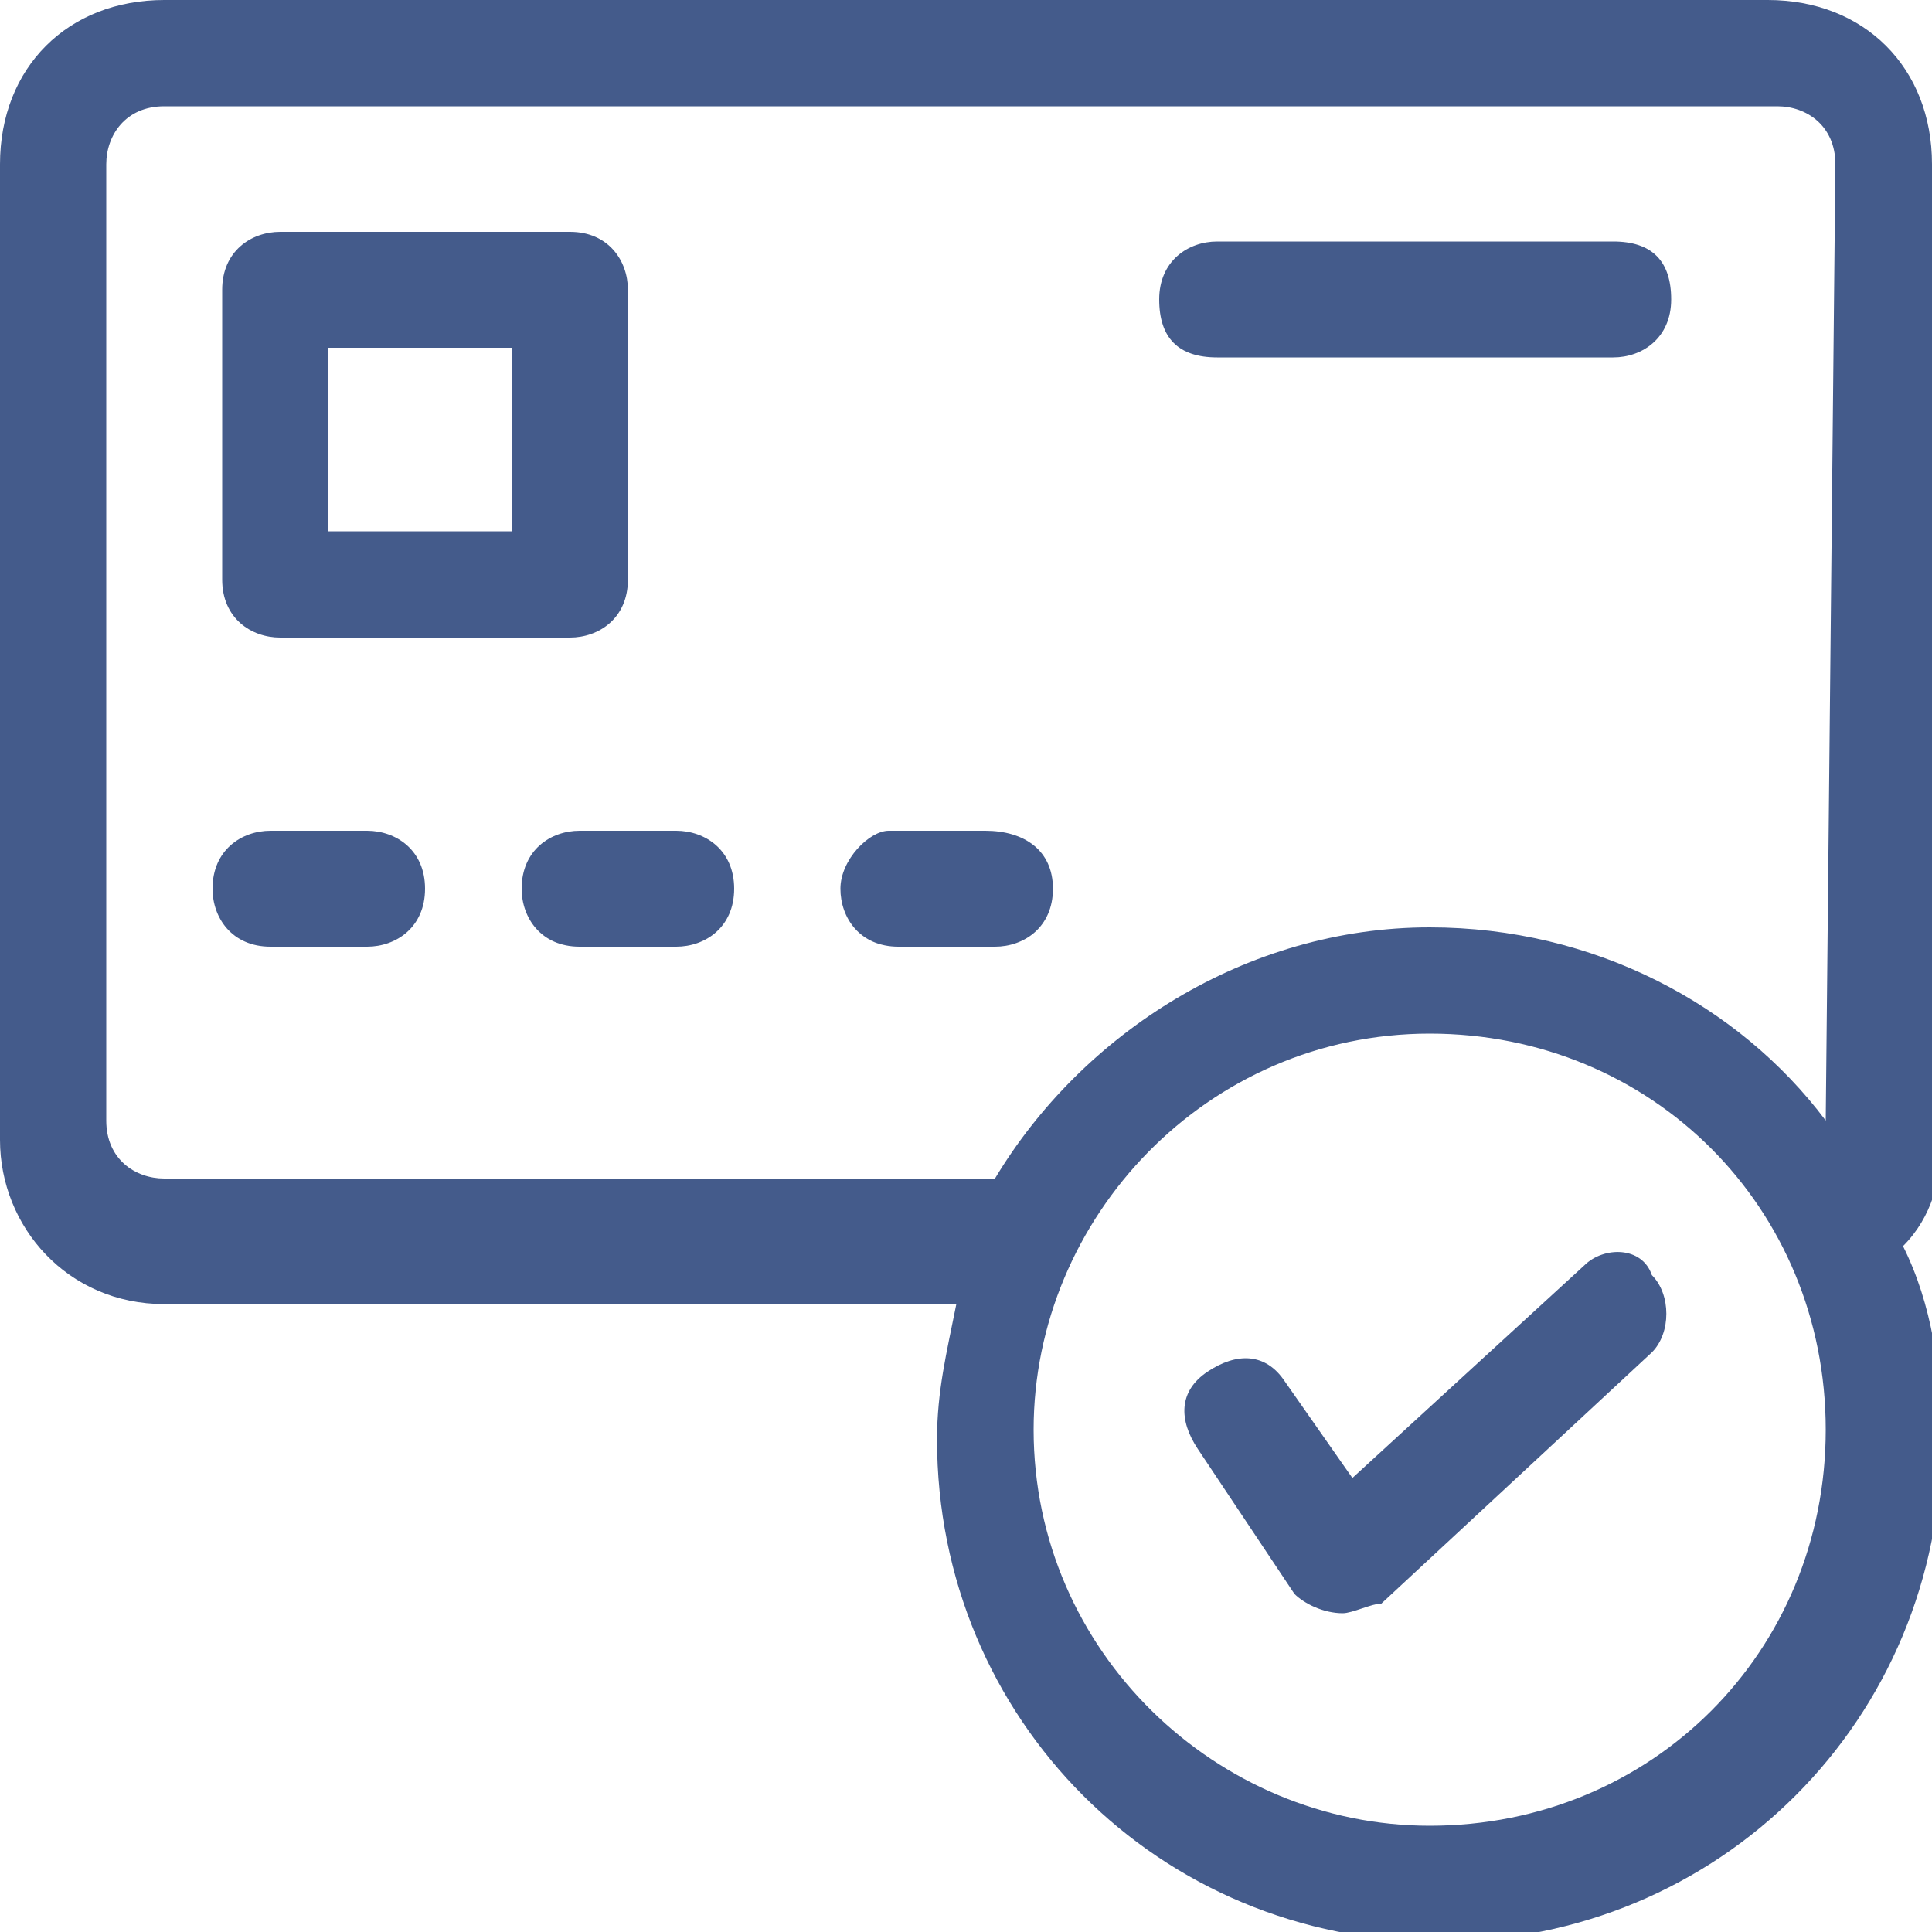
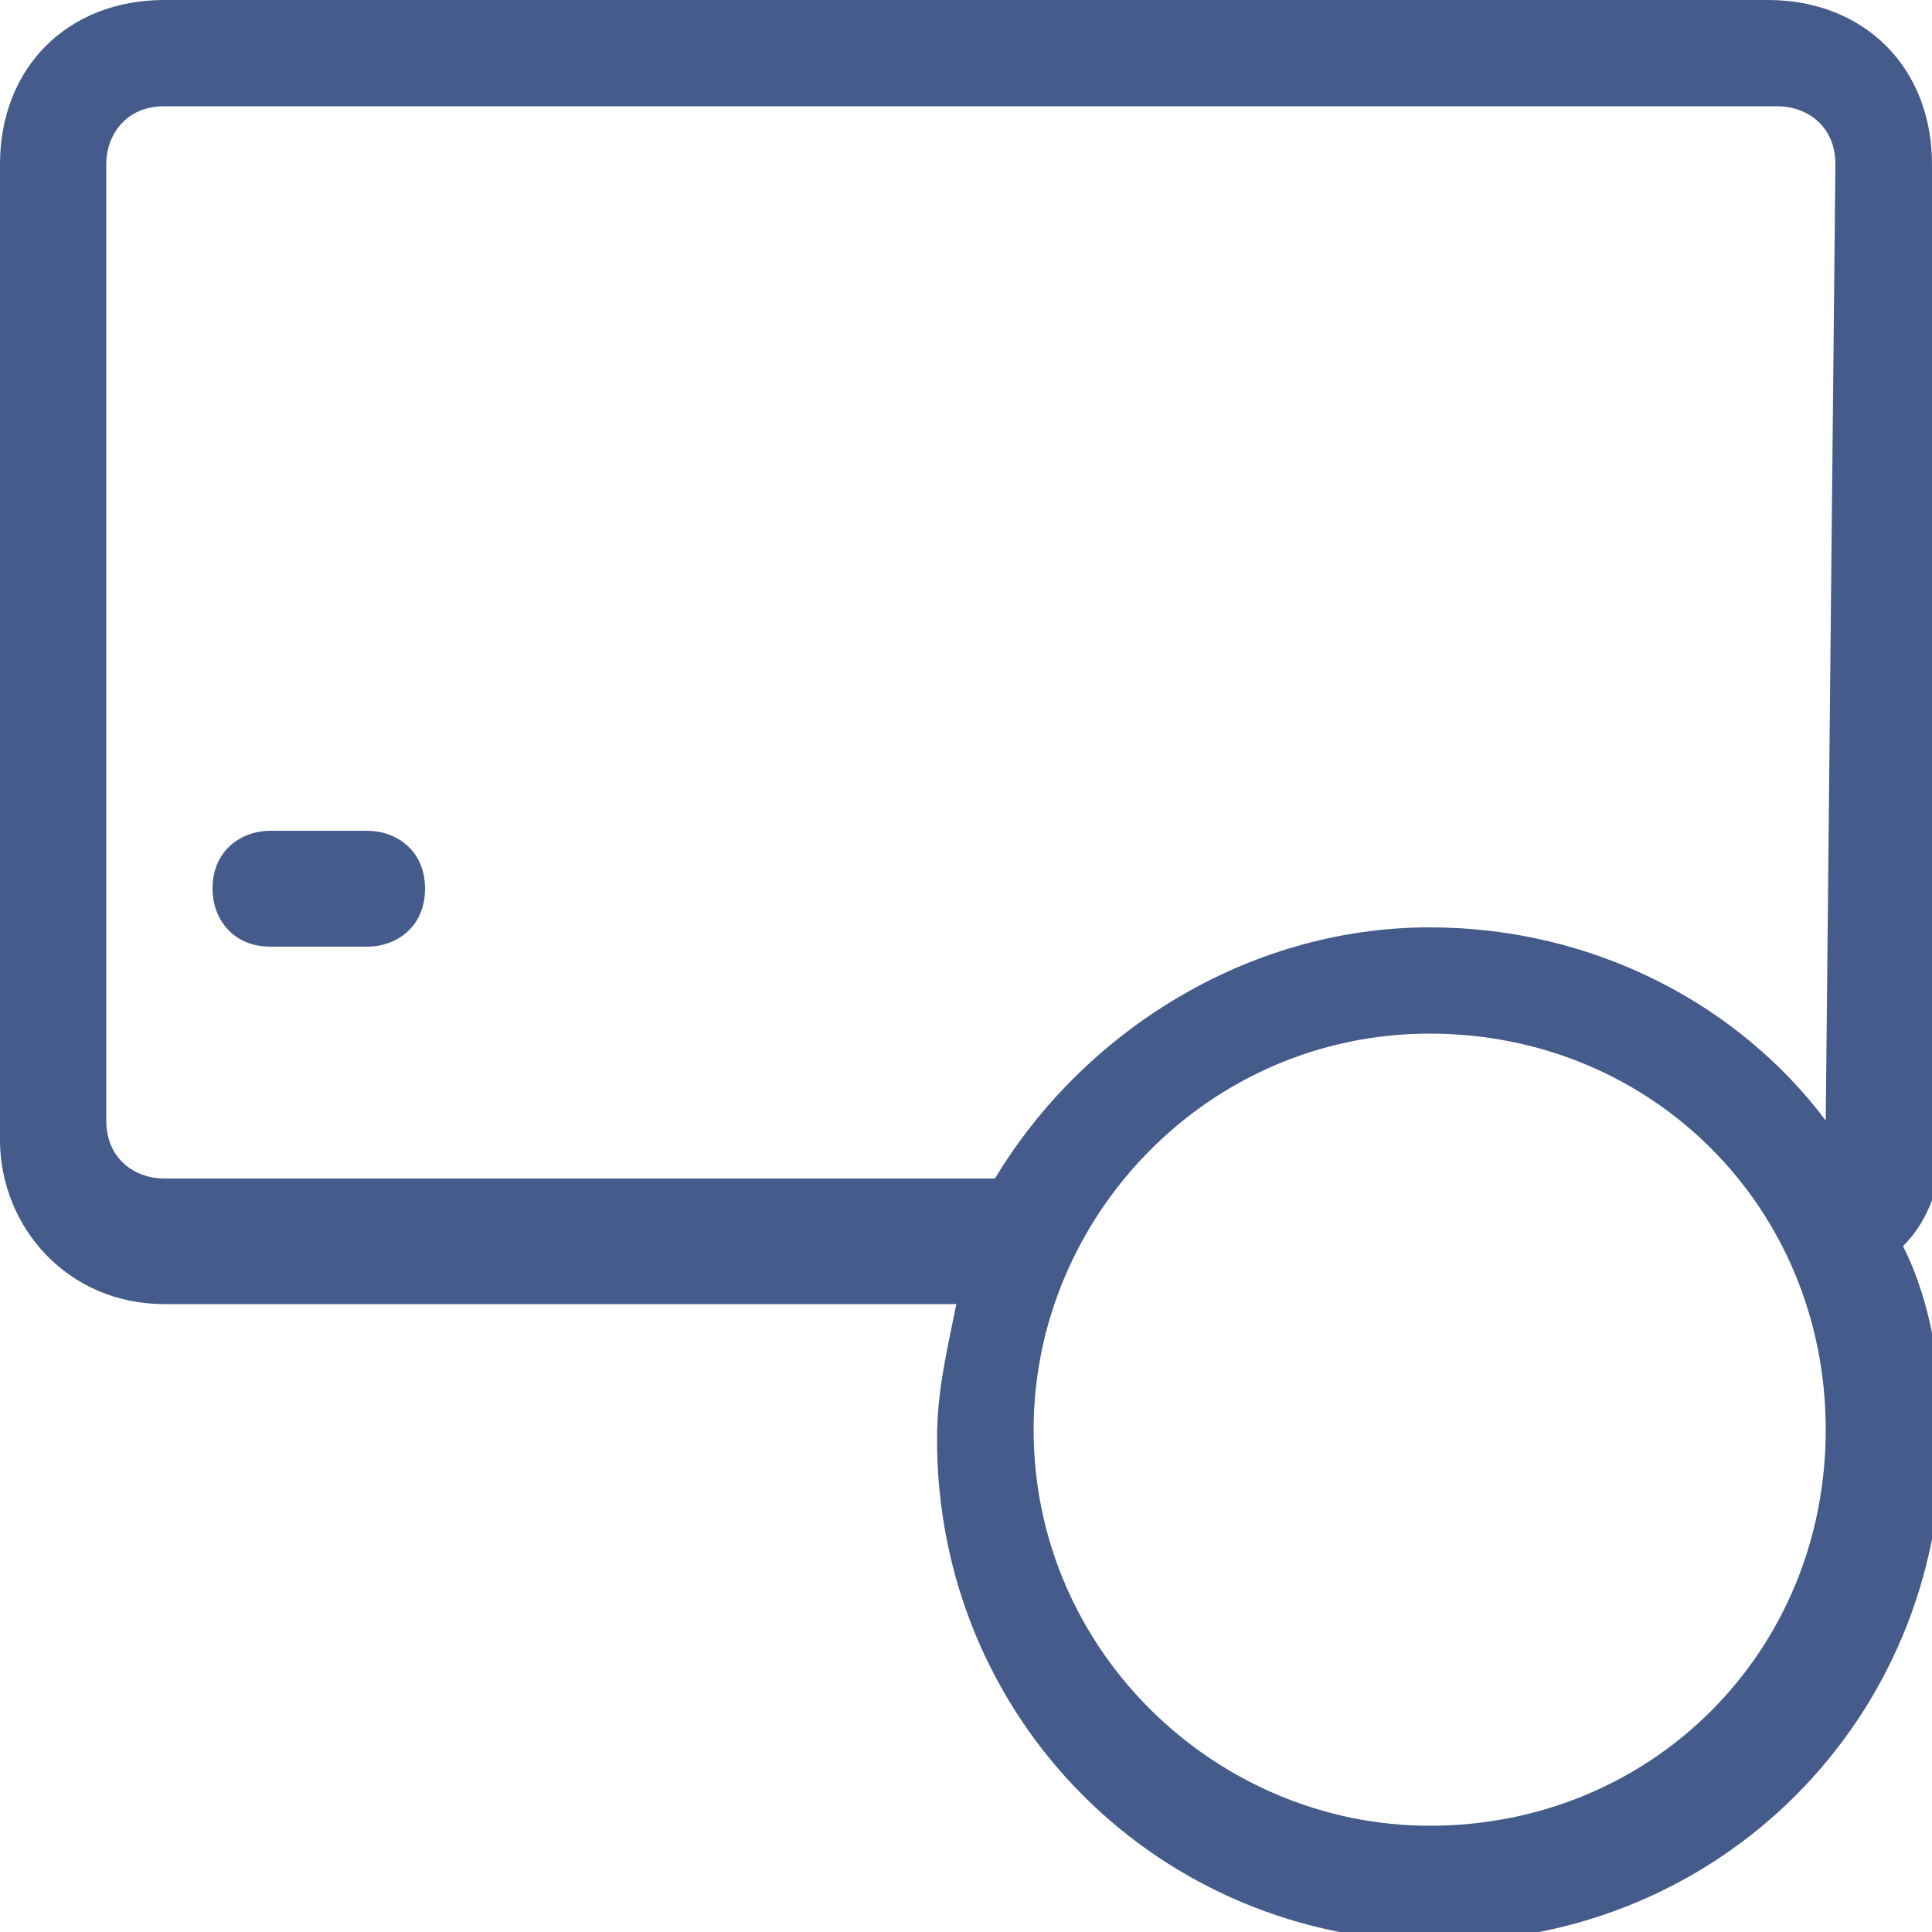
<svg xmlns="http://www.w3.org/2000/svg" version="1.1" id="Layer_1" x="0px" y="0px" viewBox="0 0 20 20" style="enable-background:new 0 0 20 20;" xml:space="preserve">
  <style type="text/css">
	.st0{fill:#445b8b;}
</style>
  <g>
-     <path class="st0" d="M16.4,13.1L14,15.3l-0.7-1c-0.2-0.3-0.5-0.3-0.8-0.1c-0.3,0.2-0.3,0.5-0.1,0.8l1,1.5c0.1,0.1,0.3,0.2,0.5,0.2   c0.1,0,0.3-0.1,0.4-0.1l2.8-2.6c0.2-0.2,0.2-0.6,0-0.8C17,12.9,16.6,12.9,16.4,13.1z" />
    <path class="st0" d="M20,1.7C20,0.7,19.3,0,18.3,0H1.7C0.7,0,0,0.7,0,1.7v10.1c0,0.9,0.7,1.7,1.7,1.7h8.2c-0.1,0.5-0.2,0.9-0.2,1.4   c0,2.9,2.3,5.2,5.2,5.2s5.2-2.3,5.2-5.2c0-0.7-0.1-1.4-0.4-2c0.3-0.3,0.4-0.7,0.4-1.1V1.7z M14.8,18.9c-2.2,0-4.1-1.8-4.1-4.1   c0-2.2,1.8-4.1,4.1-4.1s4.1,1.8,4.1,4.1C18.9,17.1,17.1,18.9,14.8,18.9z M18.9,11.6c-0.9-1.2-2.4-2-4.1-2c-1.9,0-3.6,1.1-4.5,2.6   H1.7c-0.3,0-0.6-0.2-0.6-0.6V1.7c0-0.3,0.2-0.6,0.6-0.6h16.7c0.3,0,0.6,0.2,0.6,0.6L18.9,11.6L18.9,11.6z" />
-     <path class="st0" d="M2.9,6.6h3c0.3,0,0.6-0.2,0.6-0.6v-3c0-0.3-0.2-0.6-0.6-0.6h-3c-0.3,0-0.6,0.2-0.6,0.6v3   C2.3,6.4,2.6,6.6,2.9,6.6z M3.4,3.6h1.9v1.9H3.4V3.6z" />
    <path class="st0" d="M3.8,8.6h-1c-0.3,0-0.6,0.2-0.6,0.6c0,0.3,0.2,0.6,0.6,0.6h1c0.3,0,0.6-0.2,0.6-0.6S4.1,8.6,3.8,8.6z" />
-     <path class="st0" d="M7,8.6h-1c-0.3,0-0.6,0.2-0.6,0.6c0,0.3,0.2,0.6,0.6,0.6h1c0.3,0,0.6-0.2,0.6-0.6S7.3,8.6,7,8.6z" />
-     <path class="st0" d="M10.2,8.6h-1C9,8.6,8.7,8.9,8.7,9.2c0,0.3,0.2,0.6,0.6,0.6h1c0.3,0,0.6-0.2,0.6-0.6S10.6,8.6,10.2,8.6z" />
-     <path class="st0" d="M16.7,2.5h-4.1c-0.3,0-0.6,0.2-0.6,0.6s0.2,0.6,0.6,0.6h4.1c0.3,0,0.6-0.2,0.6-0.6S17.1,2.5,16.7,2.5z" />
  </g>
</svg>